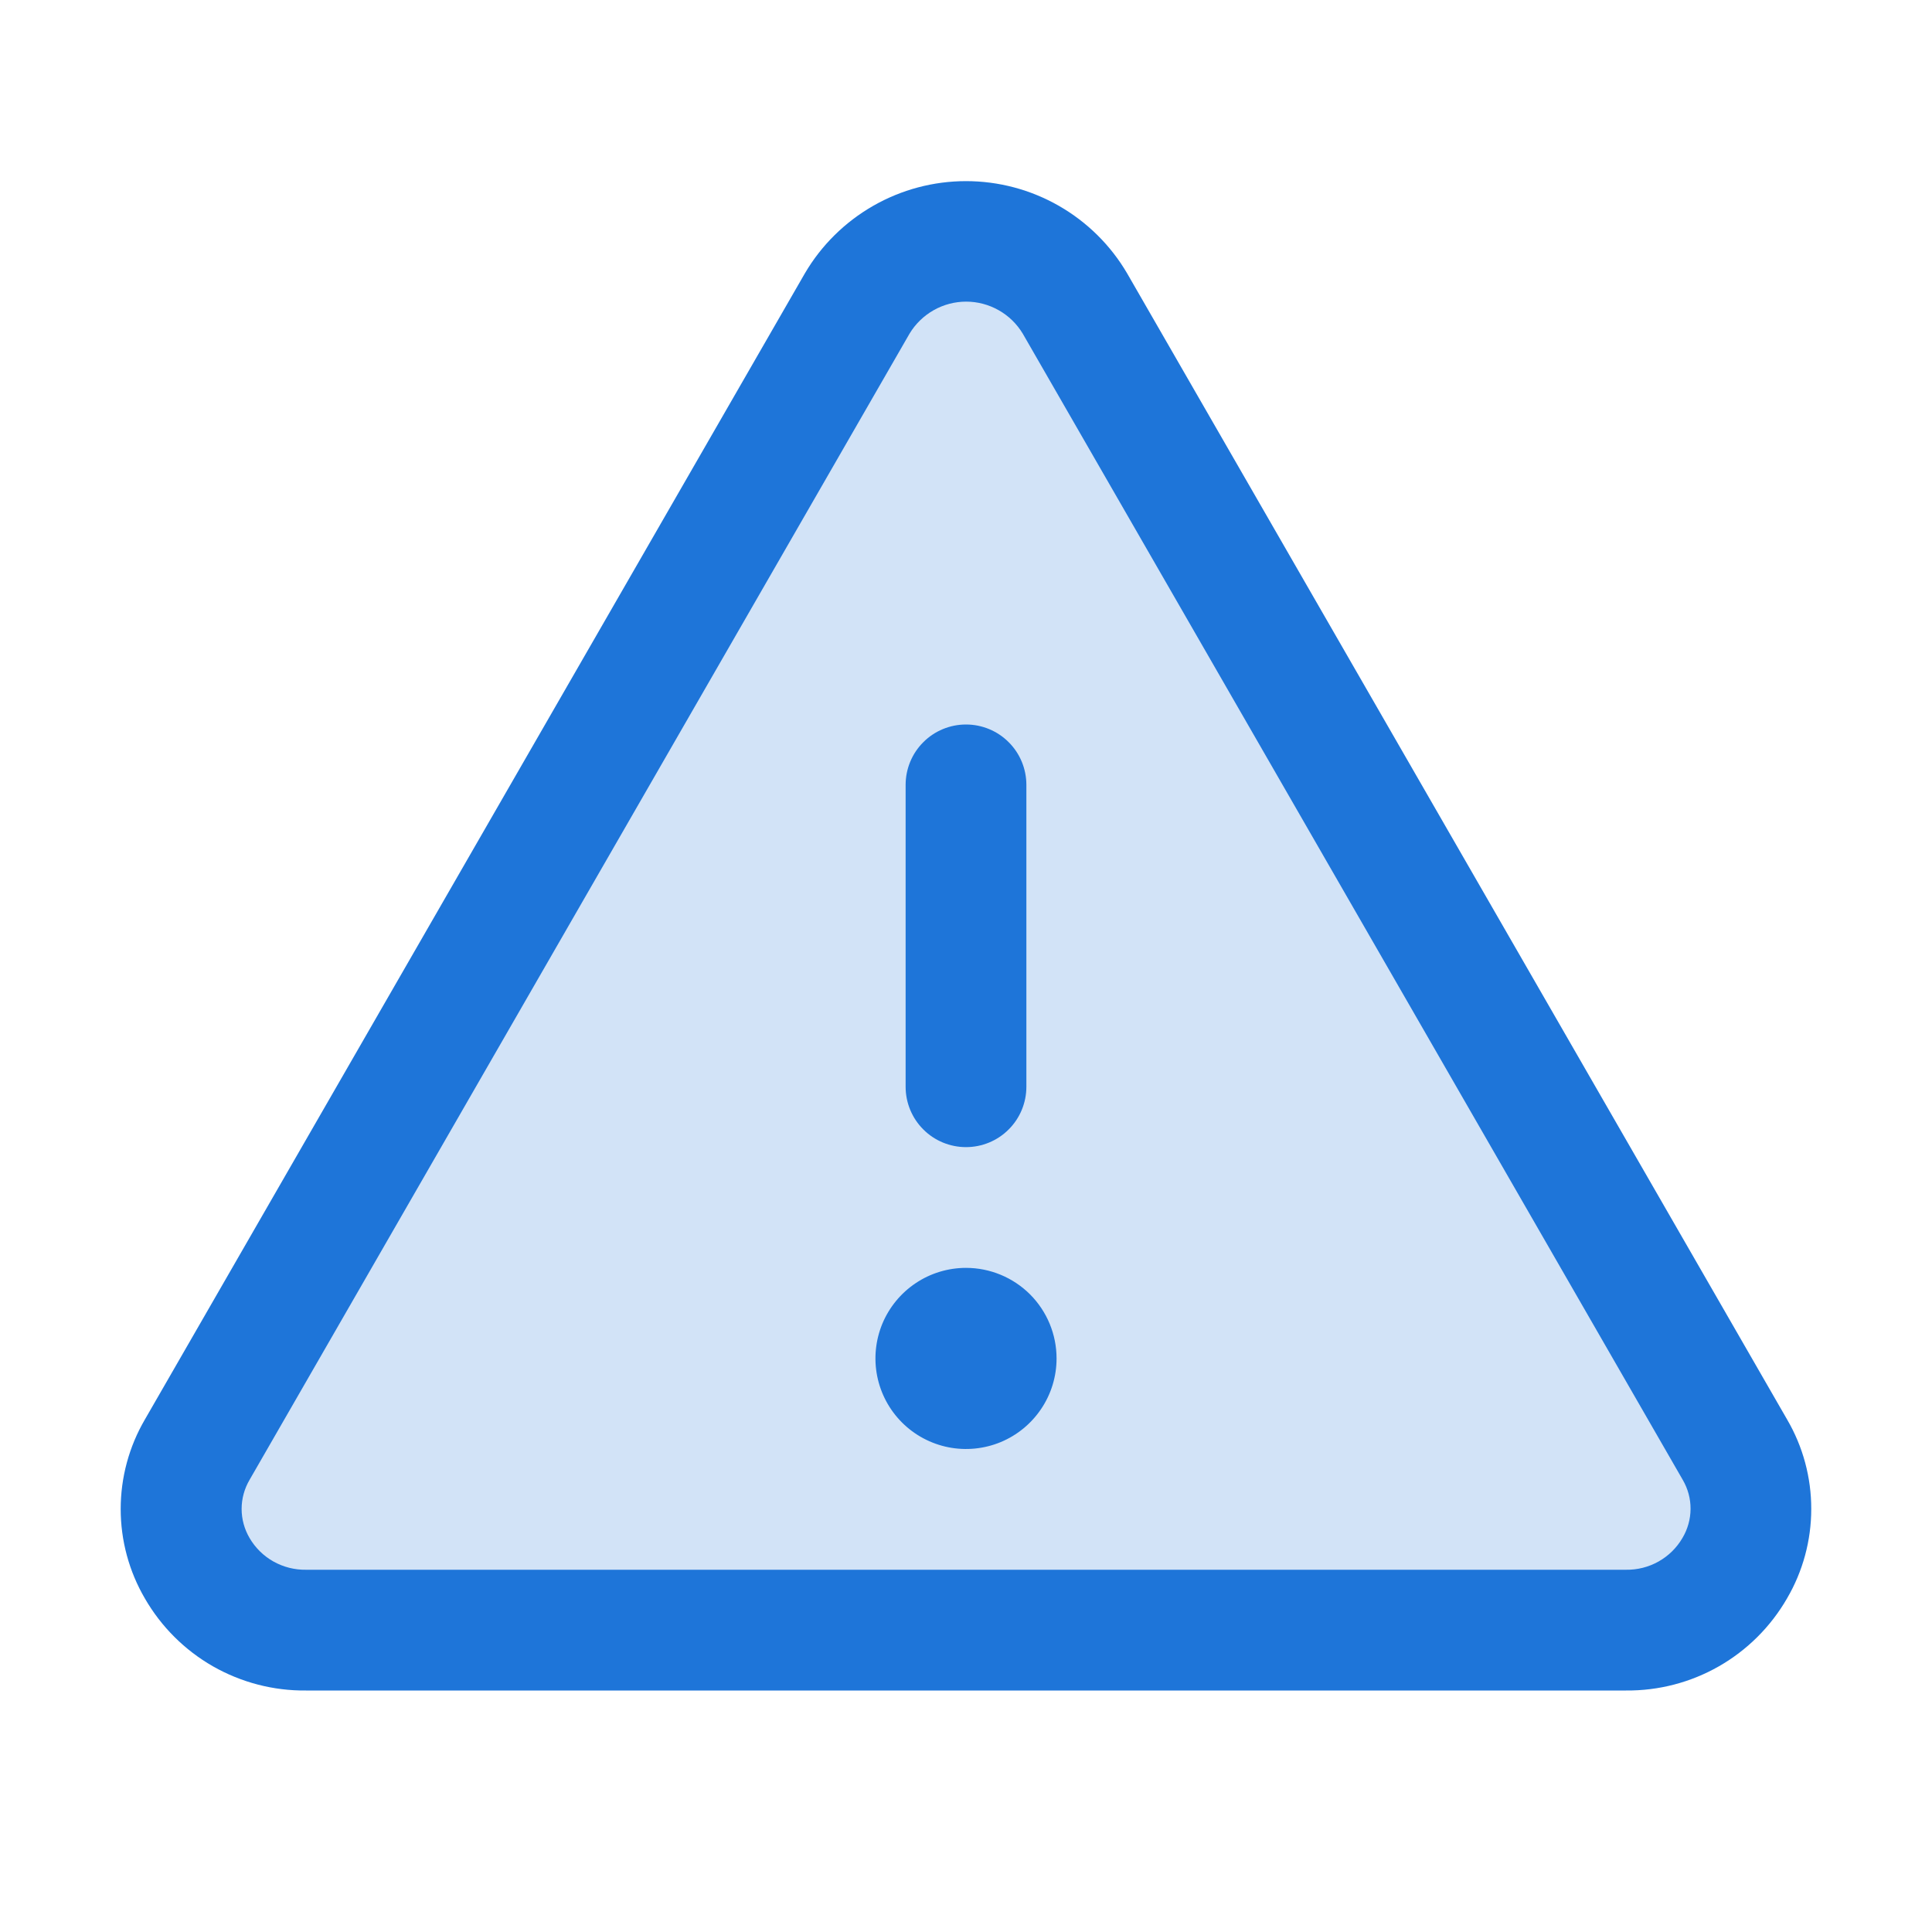
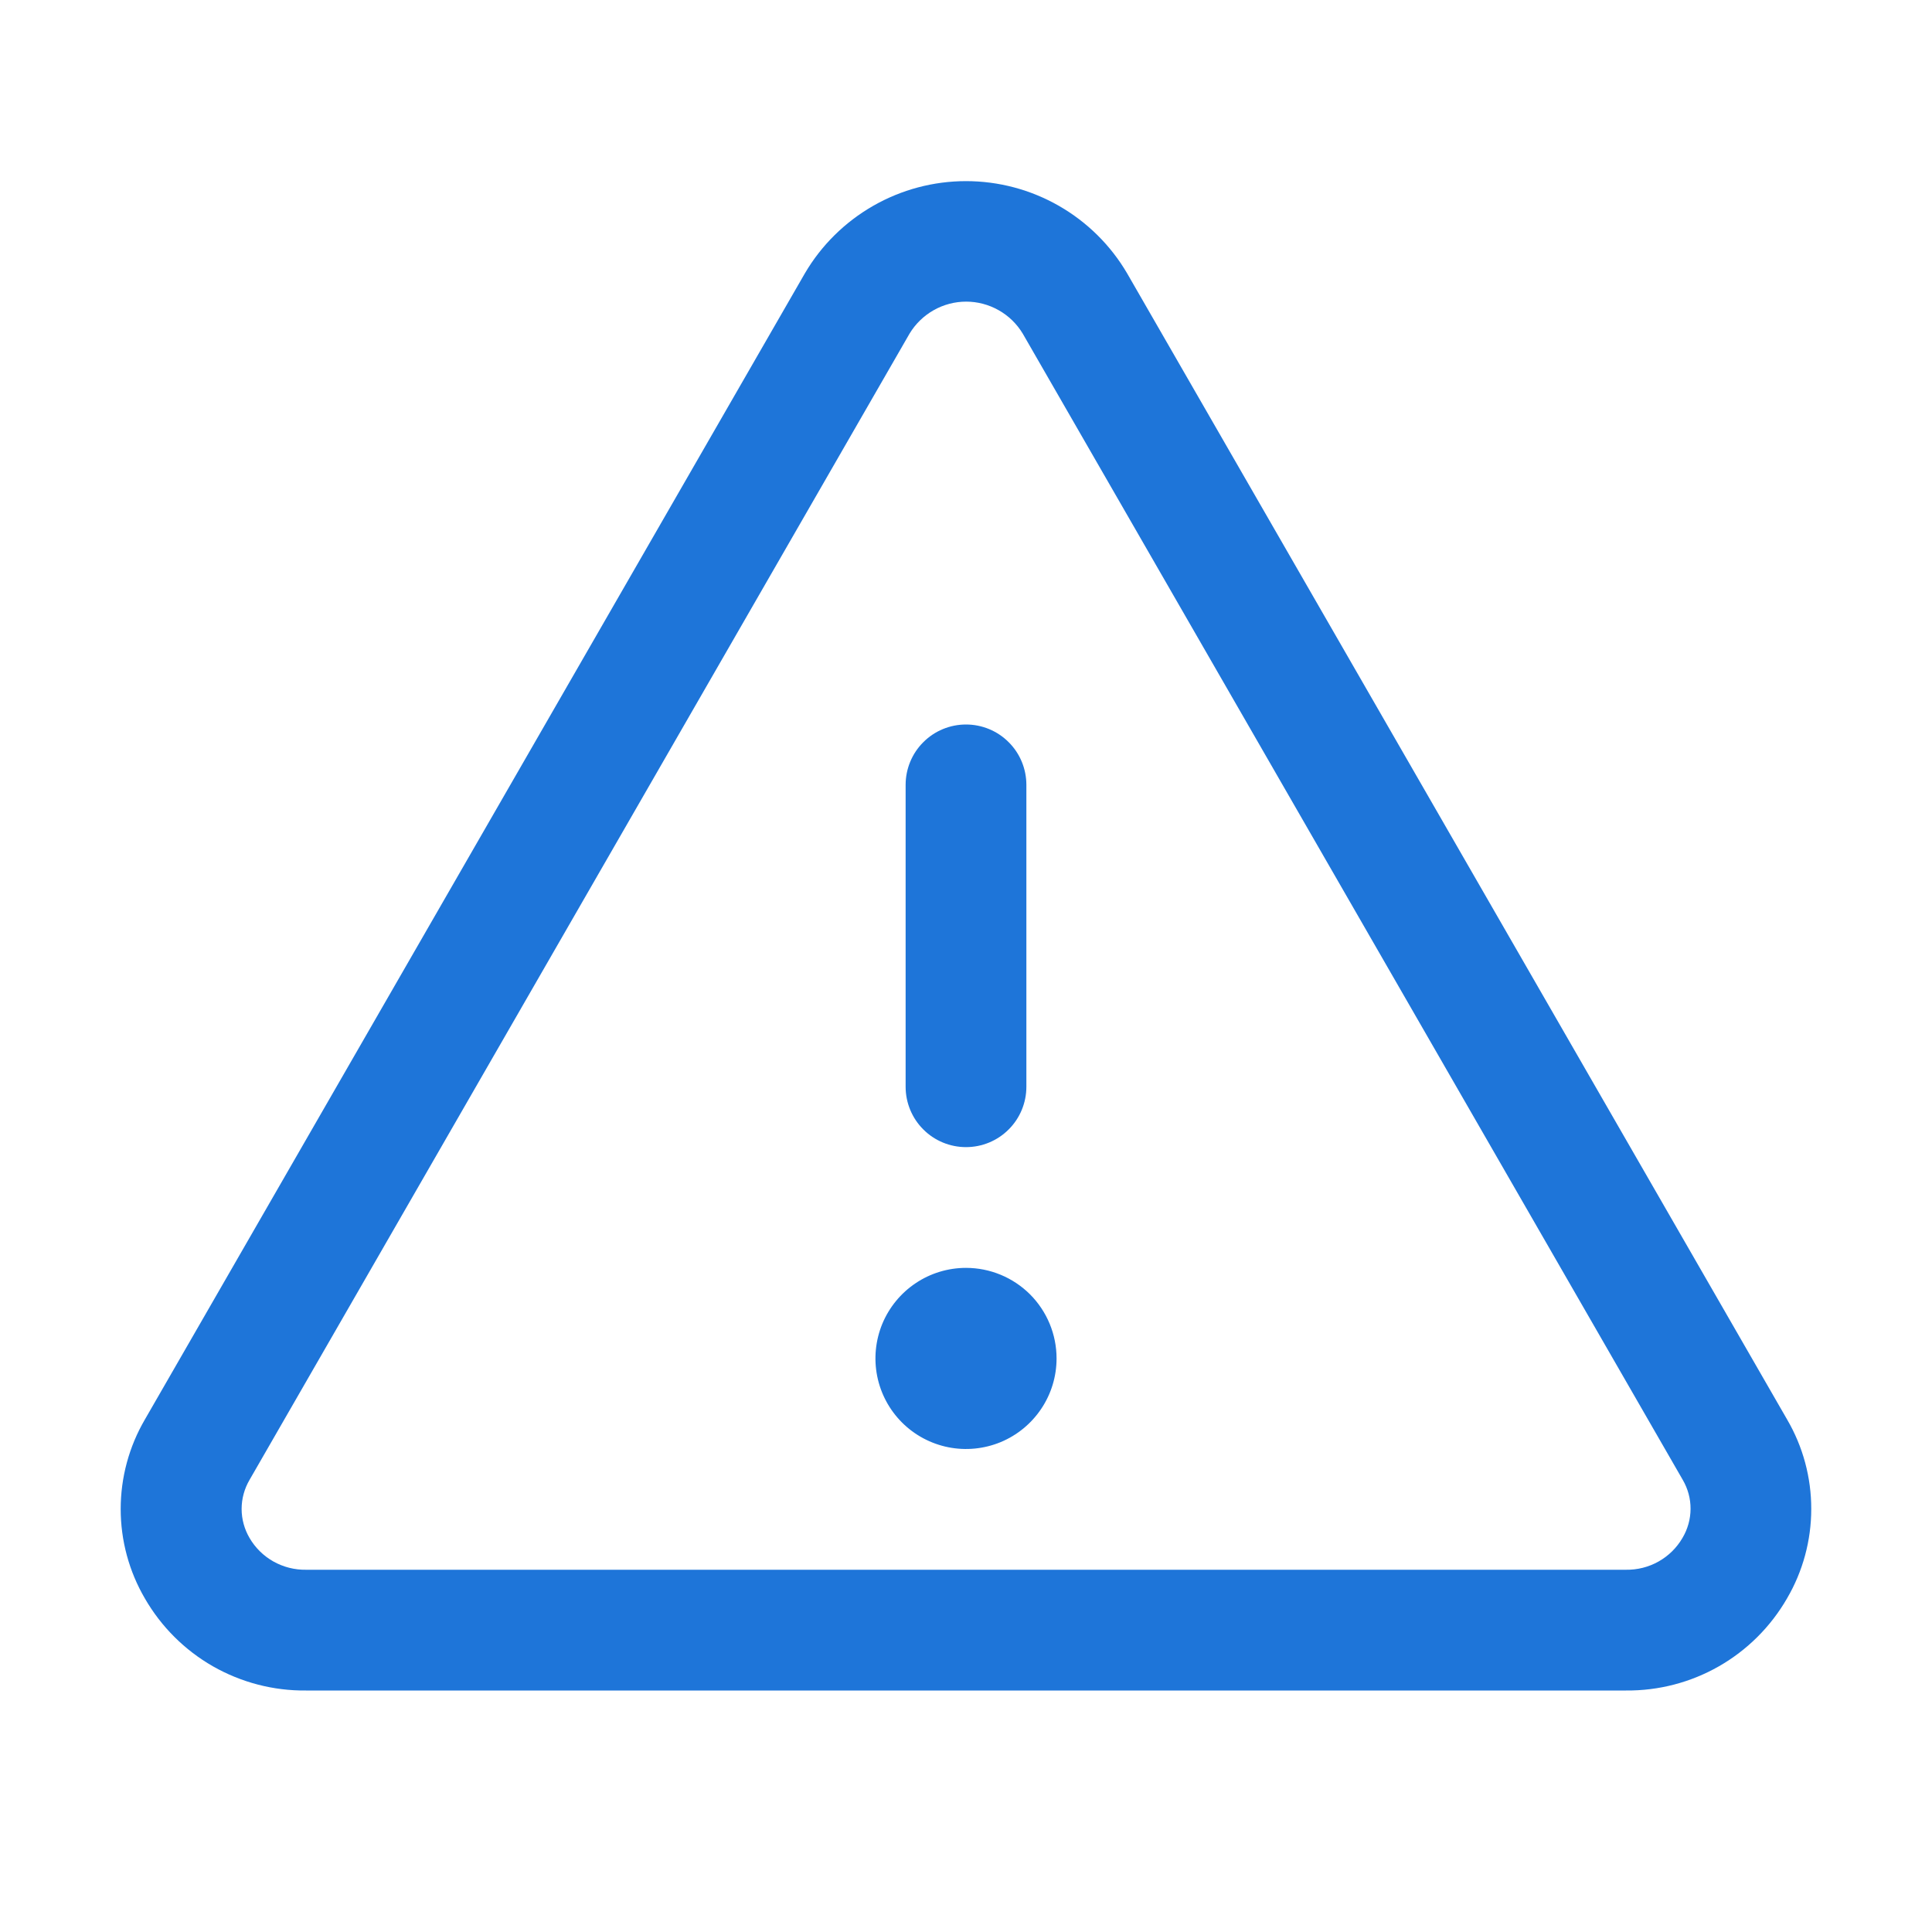
<svg xmlns="http://www.w3.org/2000/svg" width="32" height="32" viewBox="0 0 32 32" fill="none">
-   <path opacity="0.2" d="M26.932 27H5.067C3.49 27 2.5 25.349 3.266 24.011L14.199 5.028C14.986 3.653 17.014 3.653 17.801 5.028L28.734 24.011C29.5 25.349 28.51 27 26.932 27Z" fill="#1E75D9" />
  <path d="M29.6 23.511L18.669 4.528C18.396 4.062 18.006 3.677 17.538 3.409C17.07 3.141 16.54 3 16 3C15.461 3 14.931 3.141 14.463 3.409C13.995 3.677 13.604 4.062 13.331 4.528L2.4 23.511C2.137 23.961 1.999 24.473 1.999 24.994C1.999 25.515 2.137 26.026 2.4 26.476C2.67 26.944 3.059 27.332 3.528 27.6C3.997 27.867 4.529 28.006 5.069 28H26.931C27.471 28.005 28.002 27.867 28.471 27.599C28.939 27.331 29.328 26.944 29.598 26.476C29.861 26.027 30 25.515 30 24.994C30.001 24.473 29.863 23.961 29.6 23.511ZM27.866 25.475C27.771 25.638 27.634 25.772 27.47 25.864C27.306 25.956 27.12 26.003 26.931 26H5.069C4.88 26.003 4.695 25.956 4.53 25.864C4.366 25.772 4.229 25.638 4.134 25.475C4.048 25.329 4.002 25.162 4.002 24.993C4.002 24.823 4.048 24.656 4.134 24.51L15.065 5.526C15.162 5.365 15.3 5.231 15.464 5.138C15.628 5.045 15.814 4.996 16.003 4.996C16.191 4.996 16.377 5.045 16.541 5.138C16.706 5.231 16.843 5.365 16.94 5.526L27.871 24.51C27.957 24.657 28.002 24.823 28.001 24.993C28 25.163 27.953 25.329 27.866 25.475ZM15 18V13C15 12.735 15.105 12.48 15.293 12.293C15.48 12.105 15.735 12 16 12C16.265 12 16.52 12.105 16.707 12.293C16.895 12.48 17 12.735 17 13V18C17 18.265 16.895 18.52 16.707 18.707C16.52 18.895 16.265 19 16 19C15.735 19 15.48 18.895 15.293 18.707C15.105 18.52 15 18.265 15 18ZM17.5 22.5C17.5 22.797 17.412 23.087 17.247 23.333C17.082 23.58 16.848 23.772 16.574 23.886C16.3 23.999 15.998 24.029 15.707 23.971C15.416 23.913 15.149 23.77 14.94 23.561C14.73 23.351 14.587 23.084 14.529 22.793C14.471 22.502 14.501 22.2 14.614 21.926C14.728 21.652 14.92 21.418 15.167 21.253C15.413 21.088 15.703 21 16 21C16.398 21 16.779 21.158 17.061 21.439C17.342 21.721 17.5 22.102 17.5 22.5Z" fill="#1E75D9" />
</svg>